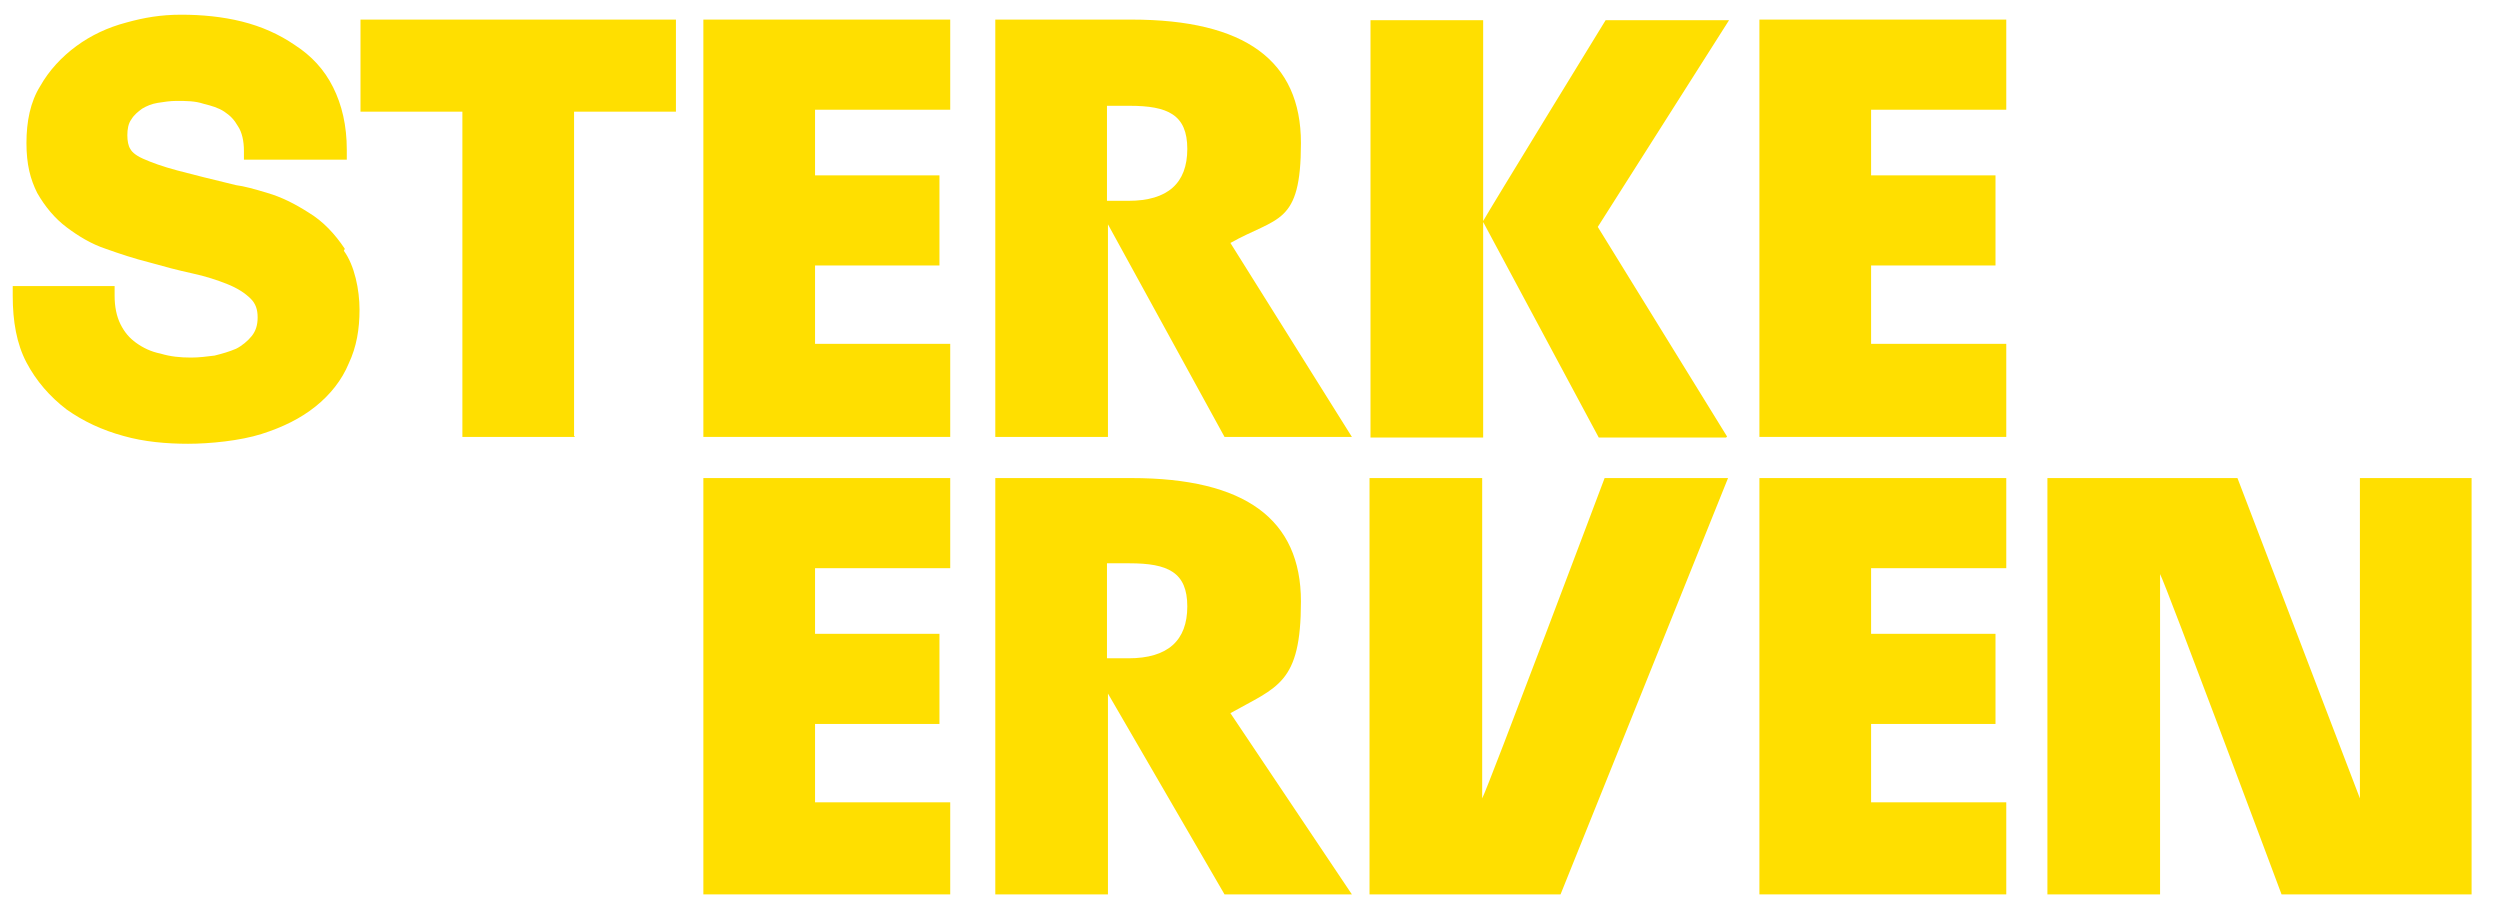
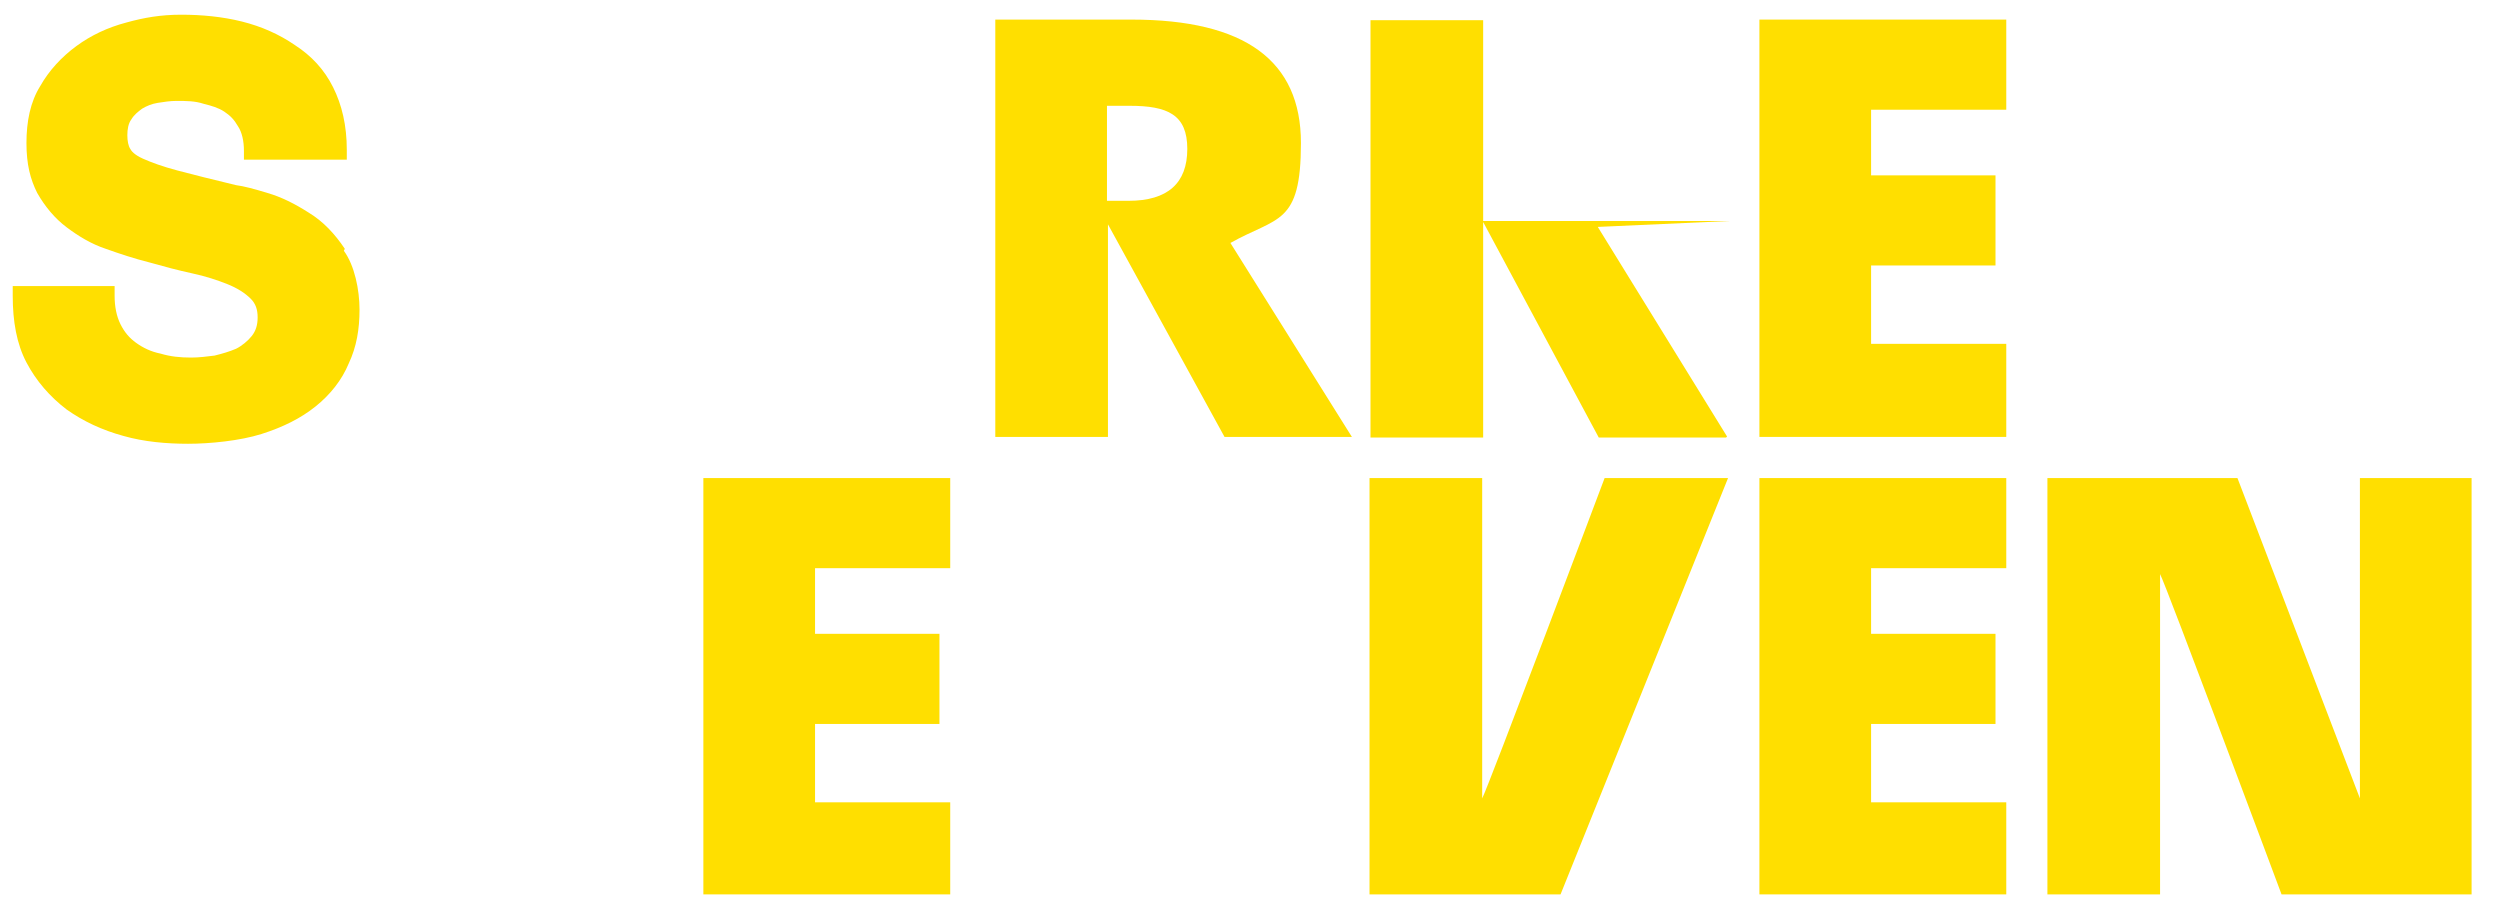
<svg xmlns="http://www.w3.org/2000/svg" width="110" height="40" viewBox="0 0 110 40" fill="none">
  <path d="M60.259 39.353V21.035H65.216V35.129C65.474 34.655 70.603 21.035 70.603 21.035H76.034L68.664 39.353H60.302H60.259Z" fill="#FFDF00" />
  <path d="M41.81 39.353H30.948V21.035H41.81V25H35.862V27.888H41.336V31.854H35.862V35.302H41.81V39.353Z" fill="#FFDF00" />
  <path d="M88.276 39.353H77.414V21.035H88.276V25H82.328V27.888H87.802V31.854H82.328V35.302H88.276V39.353Z" fill="#FFDF00" />
-   <path d="M48.75 39.353H43.793V21.035H49.785C54.785 21.035 57.241 22.845 57.241 26.465C57.241 30.086 56.207 30.215 54.138 31.379L59.483 39.353H53.879L48.75 30.517V39.353ZM48.75 28.965H49.655C51.379 28.965 52.241 28.19 52.241 26.681C52.241 25.172 51.379 24.785 49.698 24.785H48.707V28.965H48.75Z" fill="#FFDF00" />
  <path d="M103.836 21.035V35.129L98.448 21.035H90.086V39.353H95.043V25.259C95.302 25.733 100.388 39.353 100.388 39.353H108.75V21.035H103.793H103.836Z" fill="#FFDF00" />
  <path d="M15.172 10.948C14.741 10.302 14.224 9.741 13.578 9.353C12.974 8.966 12.371 8.664 11.767 8.491C11.207 8.319 10.733 8.19 10.388 8.147C9.31 7.888 8.448 7.672 7.802 7.5C7.155 7.328 6.681 7.155 6.293 6.983C5.905 6.81 5.776 6.638 5.733 6.552C5.647 6.422 5.603 6.207 5.603 5.948C5.603 5.69 5.647 5.431 5.776 5.259C5.905 5.043 6.078 4.914 6.25 4.784C6.466 4.655 6.681 4.569 6.94 4.526C7.198 4.483 7.5 4.44 7.759 4.44C8.19 4.44 8.578 4.44 8.966 4.569C9.31 4.655 9.612 4.741 9.871 4.914C10.129 5.086 10.302 5.259 10.474 5.56C10.647 5.819 10.733 6.207 10.733 6.638V7.026H15.259V6.595C15.259 5.517 15.043 4.612 14.655 3.836C14.267 3.06 13.707 2.457 12.974 1.983C12.284 1.509 11.509 1.164 10.647 0.948C9.784 0.733 8.879 0.647 7.974 0.647C7.069 0.647 6.336 0.776 5.56 0.991C4.741 1.207 4.009 1.552 3.362 2.026C2.716 2.5 2.155 3.103 1.767 3.793C1.336 4.483 1.164 5.345 1.164 6.293C1.164 7.241 1.336 7.888 1.638 8.491C1.983 9.095 2.414 9.612 2.931 10C3.448 10.388 4.009 10.733 4.655 10.948C5.259 11.164 5.905 11.379 6.595 11.552C7.198 11.724 7.845 11.896 8.448 12.026C9.052 12.155 9.569 12.328 10 12.5C10.431 12.672 10.776 12.888 11.034 13.146C11.25 13.362 11.336 13.621 11.336 13.966C11.336 14.31 11.25 14.569 11.078 14.784C10.905 15 10.647 15.216 10.388 15.345C10.086 15.474 9.784 15.56 9.44 15.646C9.095 15.69 8.75 15.733 8.405 15.733C7.931 15.733 7.5 15.69 7.069 15.56C6.638 15.474 6.293 15.302 5.991 15.086C5.69 14.871 5.474 14.612 5.302 14.267C5.129 13.922 5.043 13.491 5.043 13.017V12.586H0.56V13.017C0.56 14.138 0.733 15.129 1.164 15.948C1.595 16.767 2.198 17.457 2.931 18.017C3.664 18.535 4.483 18.922 5.431 19.181C6.336 19.44 7.328 19.526 8.276 19.526C9.224 19.526 10.56 19.396 11.509 19.095C12.457 18.793 13.233 18.405 13.879 17.888C14.526 17.371 15.043 16.724 15.345 15.991C15.69 15.259 15.819 14.483 15.819 13.621C15.819 12.759 15.604 11.681 15.129 11.034L15.172 10.948Z" fill="#FFDF00" />
-   <path d="M25.302 19.224H20.345V4.914H15.862V0.862H29.741V4.914H25.259V19.181L25.302 19.224Z" fill="#FFDF00" />
-   <path d="M41.81 19.224H30.948V0.862H41.81V4.828H35.862V7.716H41.336V11.681H35.862V15.129H41.81V19.181V19.224Z" fill="#FFDF00" />
  <path d="M48.75 19.224H43.793V0.862H49.785C54.785 0.862 57.241 2.672 57.241 6.293C57.241 9.914 56.207 9.526 54.138 10.69L59.483 19.224H53.879L48.75 9.871V19.224ZM48.75 8.836H49.655C51.379 8.836 52.241 8.06 52.241 6.552C52.241 5.043 51.379 4.655 49.698 4.655H48.707V8.836H48.75Z" fill="#FFDF00" />
-   <path d="M75.948 19.251H70.345L65.259 9.768V19.251H60.302V0.889H65.259V9.725C65.517 9.251 70.647 0.889 70.647 0.889H76.078L70.302 9.984L75.991 19.208L75.948 19.251Z" fill="#FFDF00" />
+   <path d="M75.948 19.251H70.345L65.259 9.768V19.251H60.302V0.889H65.259V9.725H76.078L70.302 9.984L75.991 19.208L75.948 19.251Z" fill="#FFDF00" />
  <path d="M88.276 19.224H77.414V0.862H88.276V4.828H82.328V7.716H87.802V11.681H82.328V15.129H88.276V19.181V19.224Z" fill="#FFDF00" />
</svg>